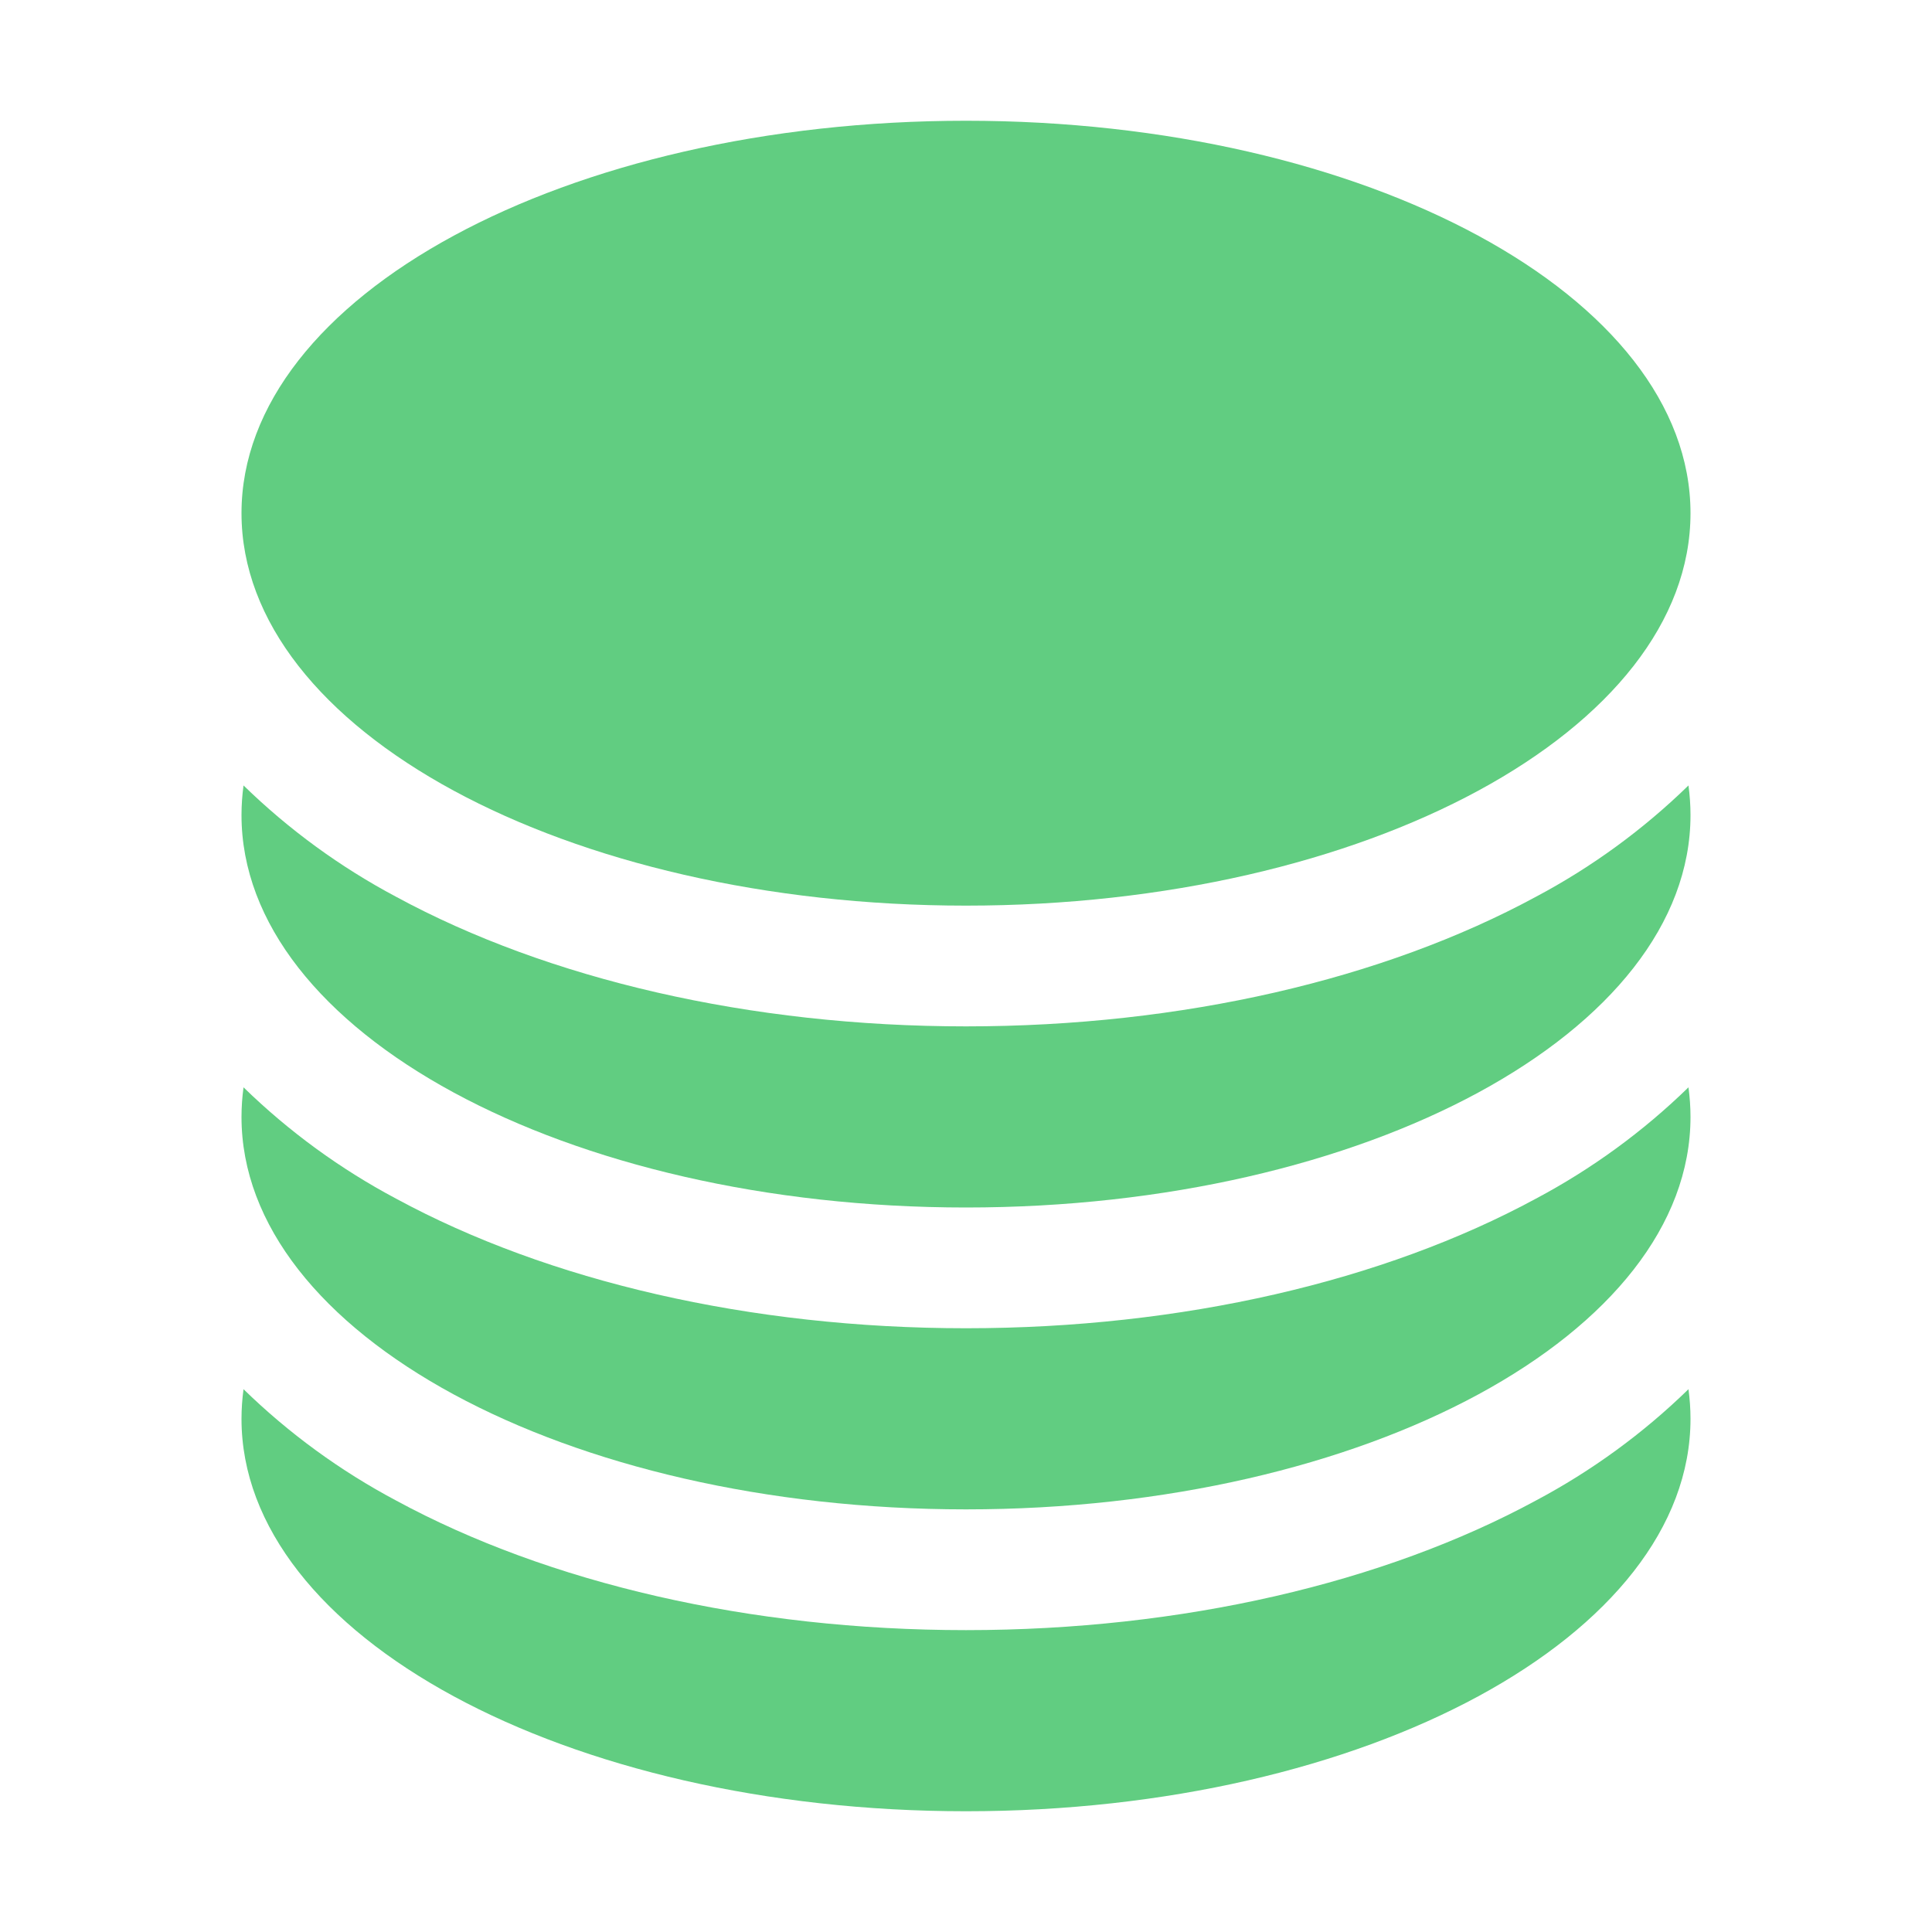
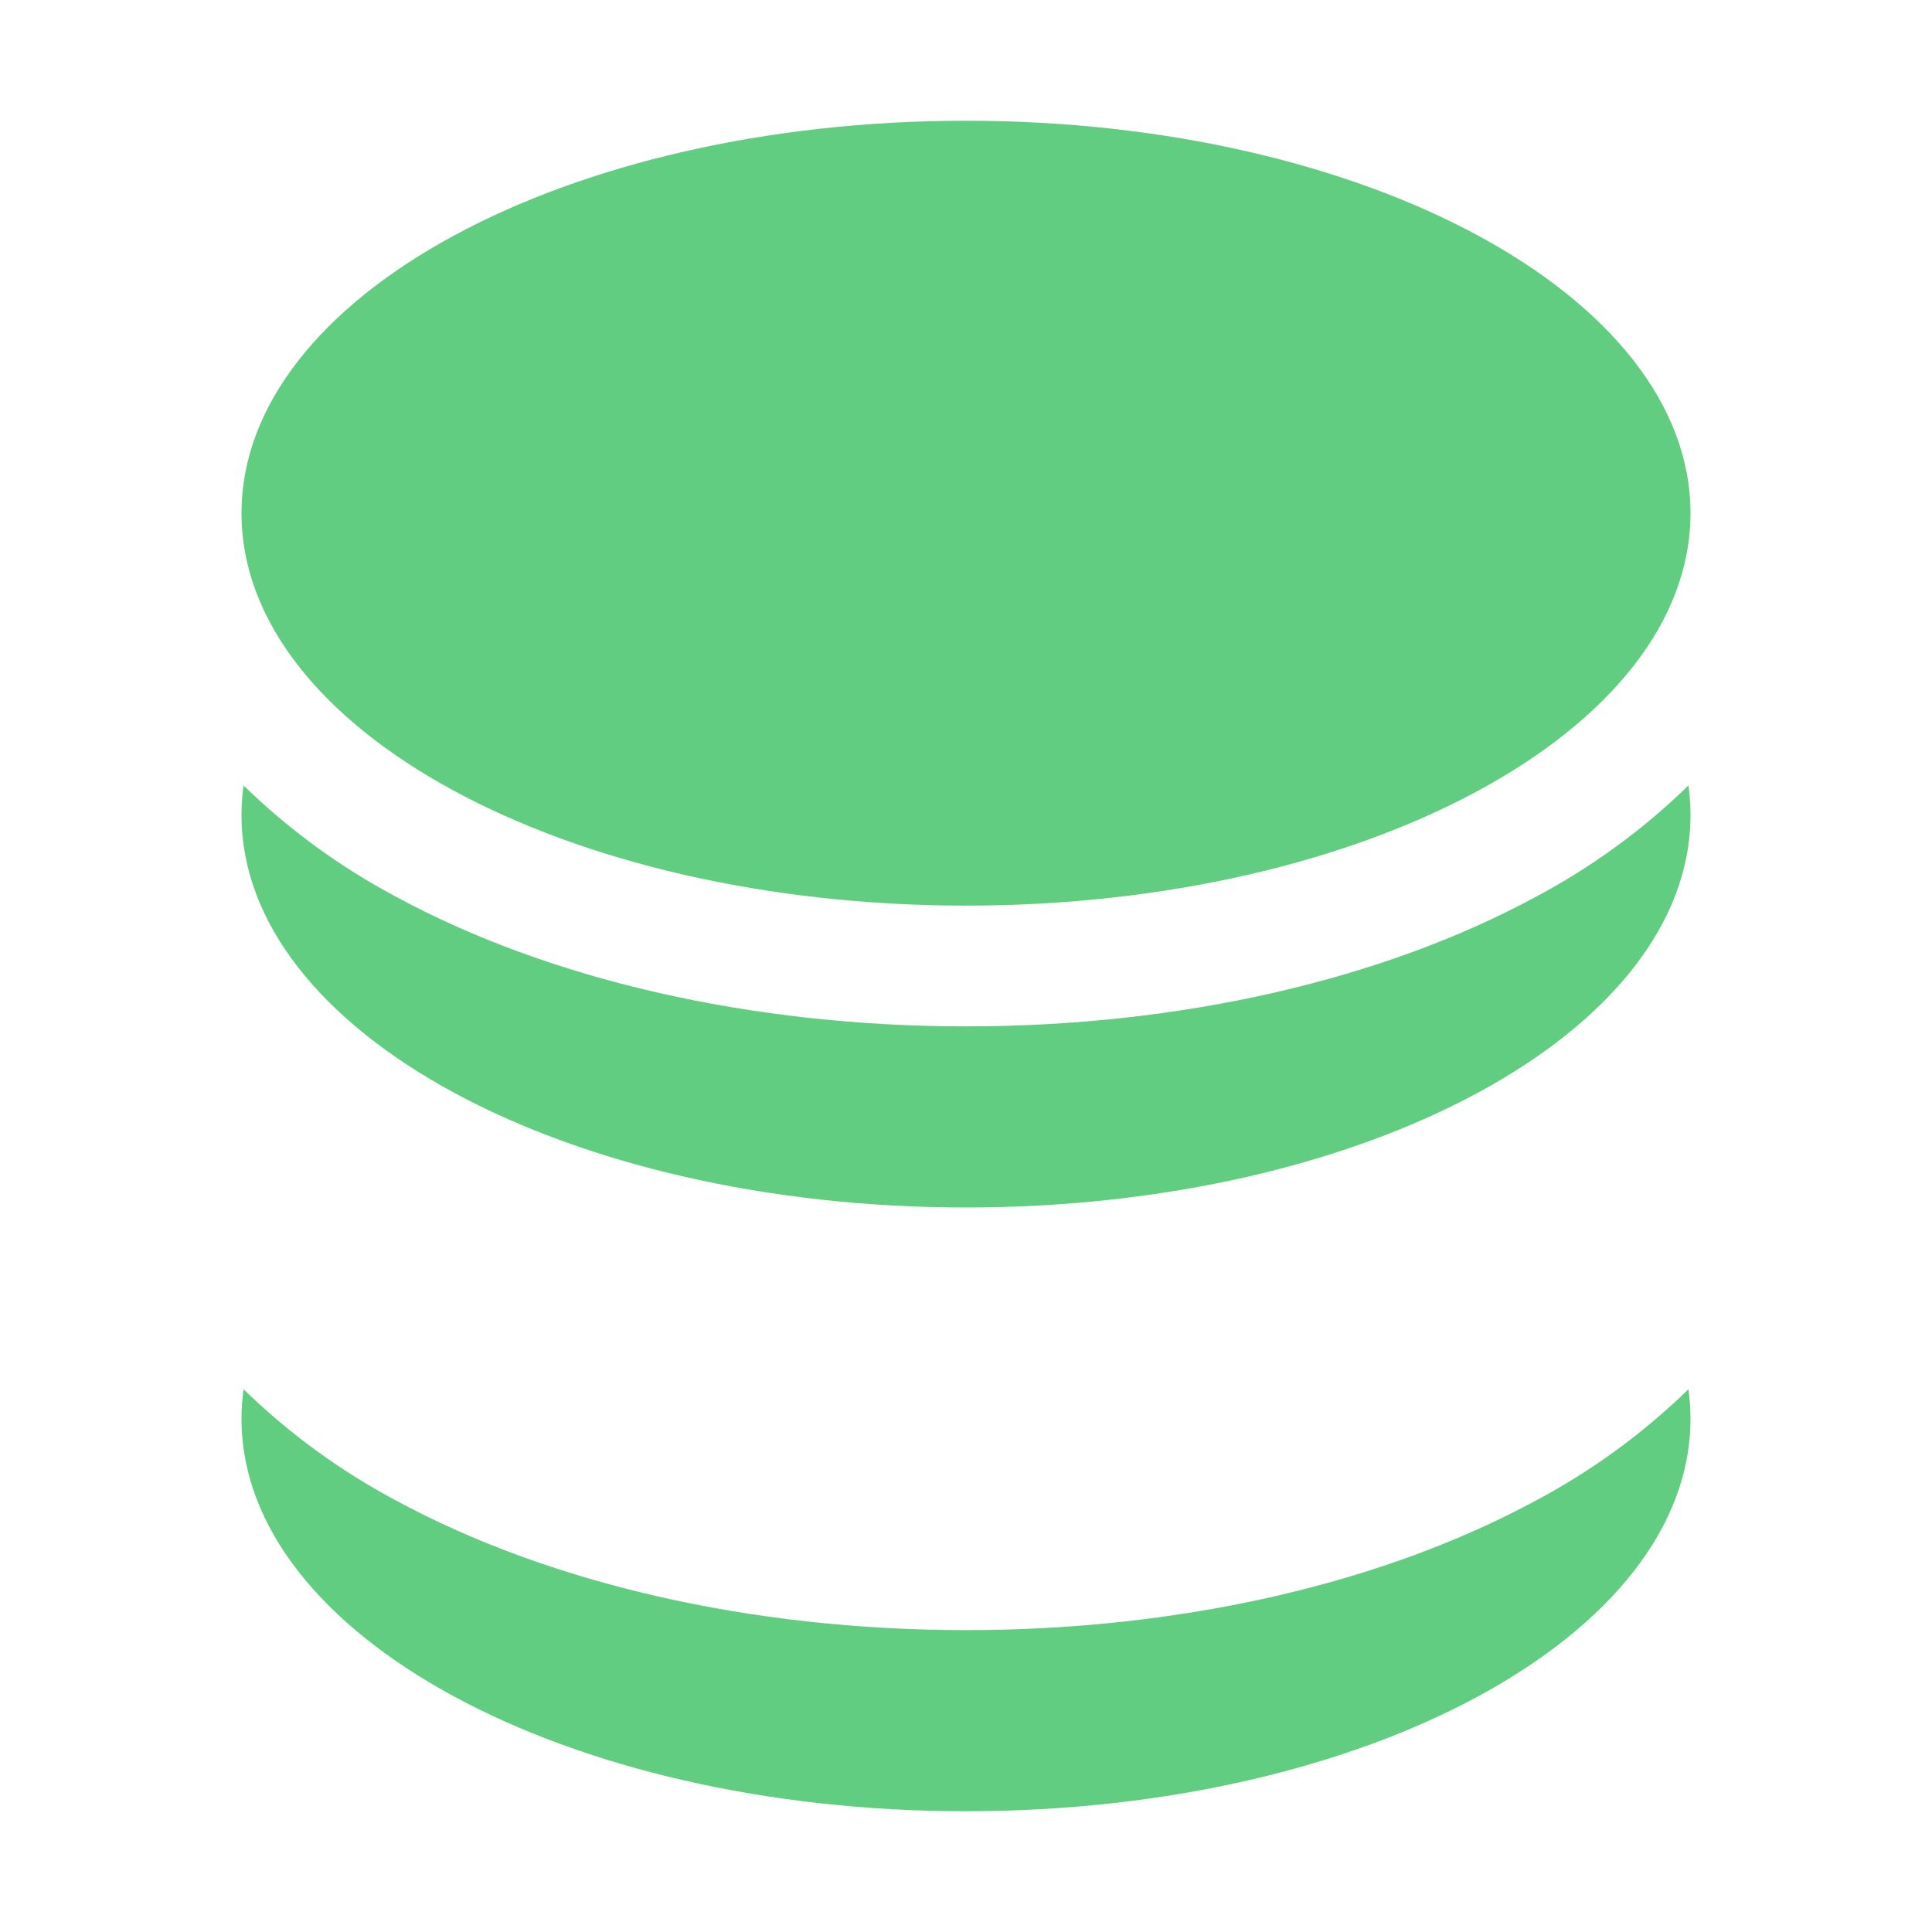
<svg xmlns="http://www.w3.org/2000/svg" width="64" height="64" viewBox="0 0 64 64" fill="none">
  <path d="M56 17C56 24.179 45.253 30 32 30C18.747 30 8 24.179 8 17C8 9.821 18.747 4 32 4C45.253 4 56 9.821 56 17Z" fill="#61CD81" />
  <path d="M32 34C39.16 34 45.84 32.437 50.875 29.709C52.728 28.726 54.431 27.483 55.933 26.019C55.976 26.341 56 26.669 56 27C56 34.179 45.253 40 32 40C18.747 40 8 34.179 8 27C8 26.669 8.024 26.341 8.067 26.019C9.569 27.483 11.272 28.725 13.125 29.709C18.157 32.437 24.84 34 32 34Z" fill="#61CD81" />
-   <path d="M32 44C39.16 44 45.84 42.437 50.875 39.709C52.728 38.725 54.431 37.483 55.933 36.019C55.976 36.341 56 36.669 56 37C56 44.179 45.253 50 32 50C18.747 50 8 44.179 8 37C8 36.669 8.024 36.341 8.067 36.019C9.569 37.483 11.272 38.725 13.125 39.709C18.157 42.437 24.84 44 32 44Z" fill="#61CD81" />
  <path d="M32 54C39.16 54 45.84 52.437 50.875 49.709C52.728 48.725 54.431 47.483 55.933 46.019C55.976 46.341 56 46.669 56 47C56 54.179 45.253 60 32 60C18.747 60 8 54.179 8 47C8 46.669 8.024 46.341 8.067 46.019C9.569 47.483 11.272 48.725 13.125 49.709C18.157 52.437 24.84 54 32 54Z" fill="#61CD81" />
</svg>